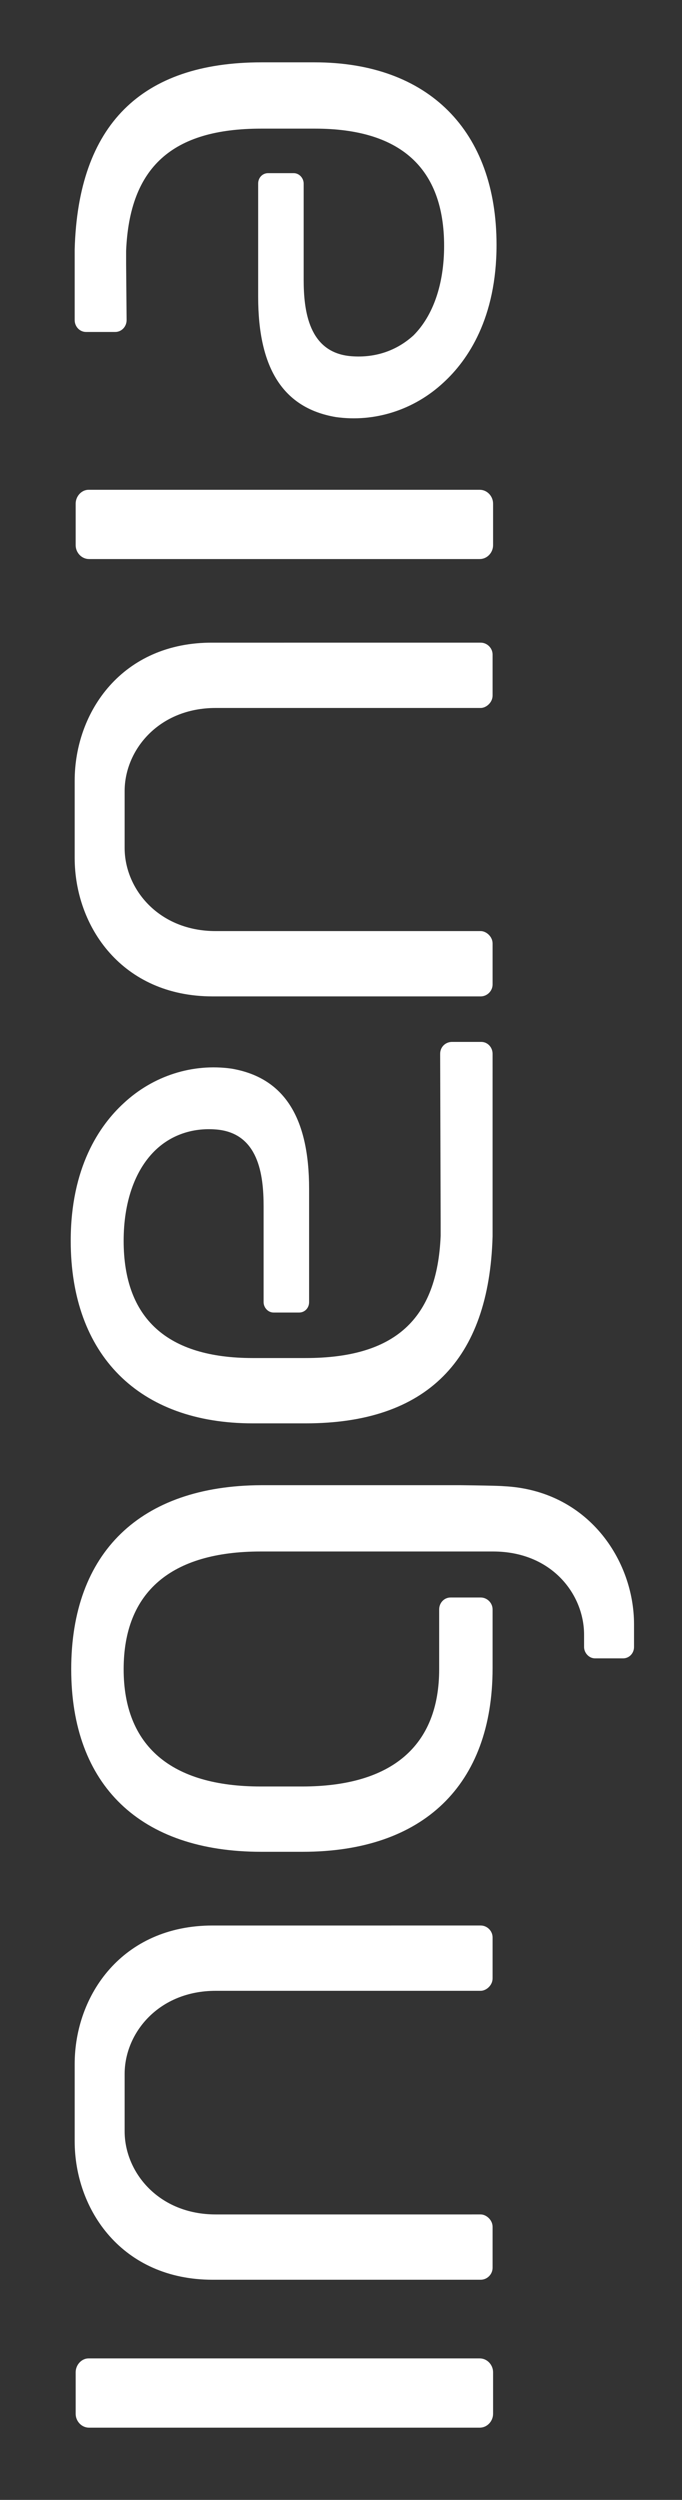
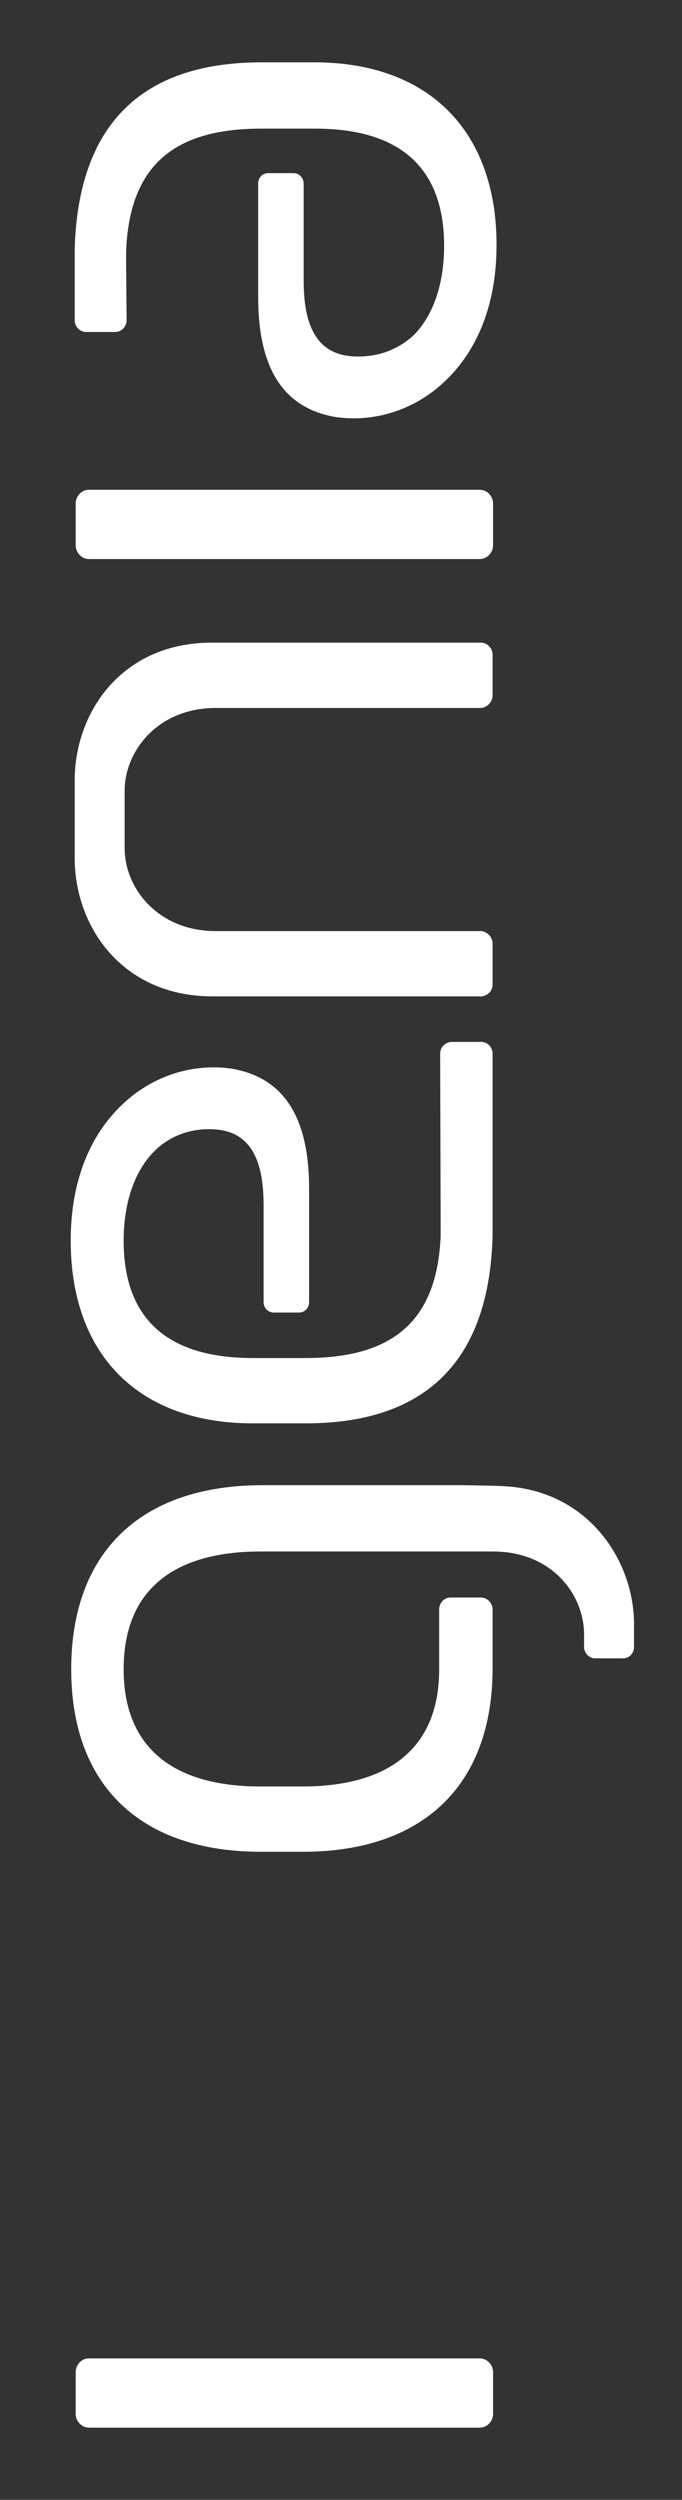
<svg xmlns="http://www.w3.org/2000/svg" version="1.1" id="Layer_1" x="0px" y="0px" viewBox="0 0 137.9 505.3" style="enable-background:new 0 0 137.9 505.3;" xml:space="preserve">
  <rect x="0" y="0" width="137.9" height="505.3" fill="#333333" stroke="none" />
  <style type="text/css">
	.st0{fill:#FFFFFF;}
</style>
  <path class="st0" d="M89,213l0.1,34.1l0,0.8l0,1.9c-0.7,16.9-9.3,24.7-27.3,24.7H51.1c-17.3,0-26.1-8-26.1-23.7  c0-7.7,2.2-14.1,6.2-18.1c3.2-3.2,7.6-4.8,12.5-4.4c8.6,0.7,9.6,9.2,9.6,15.5l0,13.1v6.3c0,1.1,0.9,2.1,2,2.1h5.2c1.1,0,2-0.9,2-2.1  l0-1v-21.9c0-14.5-5.1-22.5-15.7-24.3c-7.8-1.1-15.8,1.4-21.8,7c-4.9,4.5-10.7,13-10.7,27.8c0,23.1,13.8,36.9,36.8,36.9h10.7  c24.4,0,37.1-12.7,37.8-37.8c0-0.7,0-1.3,0-2l0-1V213c0-1.3-1-2.4-2.3-2.4h-5.9C90.1,210.6,89,211.6,89,213z" />
  <path class="st0" d="M25.6,64.7l-0.1-11.3l0-0.8l0-1.9c0.7-16.9,9.3-24.7,27.3-24.7h10.9c17.3,0,26.1,8,26.1,23.7  c0,7.7-2.2,14.1-6.2,18.1C80.3,70.8,76,72.4,71,72c-8.6-0.7-9.6-9.2-9.6-15.5l0-13.1v-6.3c0-1.1-0.9-2.1-2-2.1h-5.2  c-1.1,0-2,0.9-2,2.1l0,1V60c0,14.5,5.1,22.5,15.7,24.3c7.8,1.1,15.8-1.4,21.8-7c4.9-4.5,10.7-13,10.7-27.8  c0-23.1-13.8-36.9-36.8-36.9H52.9c-24.4,0-37.1,12.7-37.8,37.8c0,0.7,0,1.3,0,2l0,1v11.3c0,1.3,1,2.4,2.3,2.4h5.9  C24.6,67.1,25.6,66,25.6,64.7z" />
  <path class="st0" d="M14.4,337.4c0,23.5,14,36.9,38.4,36.9h8.4c24.4,0,38.4-13.5,38.4-37.1v-11.9c0-1.3-1.1-2.4-2.4-2.4h-6.1  c-1.3,0-2.3,1.1-2.3,2.4l0,12.1c0,15.5-9.6,23.7-27.7,23.7h-8.4c-18.1,0-27.7-8.2-27.7-23.7c0-15.6,9.6-23.8,27.7-23.8l39.5,0l7.5,0  c11.9,0,18.4,8.7,18.4,16.8v2.5c0,1.2,1,2.3,2.2,2.3h5.7c1.2,0,2.2-1,2.2-2.3v-4.6c0-12.9-9.3-27.1-26.4-27.9  c-0.1,0-0.3-0.1-8.6-0.2H52.8C28.4,300.3,14.4,313.8,14.4,337.4z" />
-   <path class="st0" d="M15.1,417.2v7.1v1.4v7.1c0,13.9,9.6,28,27.9,28h54.2c1.3,0,2.4-1.1,2.4-2.4v-8.3c0-1.4-1.3-2.5-2.4-2.5H43.6  c-11.5,0-18.4-8.5-18.4-16.8v-5.1v-1.4v-5.1c0-8.3,6.9-16.8,18.4-16.8h53.6c1.1,0,2.4-1.1,2.4-2.5v-8.3c0-1.3-1.1-2.4-2.4-2.4H43  C24.7,389.2,15.1,403.3,15.1,417.2z" />
  <path class="st0" d="M15.1,157.8v7.1v1.4v7.1c0,13.9,9.6,28,27.9,28h54.2c1.3,0,2.4-1.1,2.4-2.4v-8.3c0-1.4-1.3-2.5-2.4-2.5H43.6  c-11.5,0-18.4-8.5-18.4-16.8v-5.1V165v-5.1c0-8.3,6.9-16.8,18.4-16.8h53.6c1.1,0,2.4-1.1,2.4-2.5v-8.3c0-1.3-1.1-2.4-2.4-2.4H43  C24.7,129.8,15.1,143.9,15.1,157.8z" />
  <path class="st0" d="M15.3,101.8v8.4c0,1.5,1.2,2.8,2.7,2.8h17.4h44.4H97c1.5,0,2.7-1.3,2.7-2.8v-8.4c0-1.5-1.2-2.8-2.7-2.8H79.7  H35.3H17.9C16.5,99,15.3,100.3,15.3,101.8z" />
  <path class="st0" d="M15.3,479.5v8.4c0,1.5,1.2,2.8,2.7,2.8h17.4h44.4H97c1.5,0,2.7-1.3,2.7-2.8v-8.4c0-1.5-1.2-2.8-2.7-2.8H79.7  H35.3H17.9C16.5,476.7,15.3,478,15.3,479.5z" />
</svg>